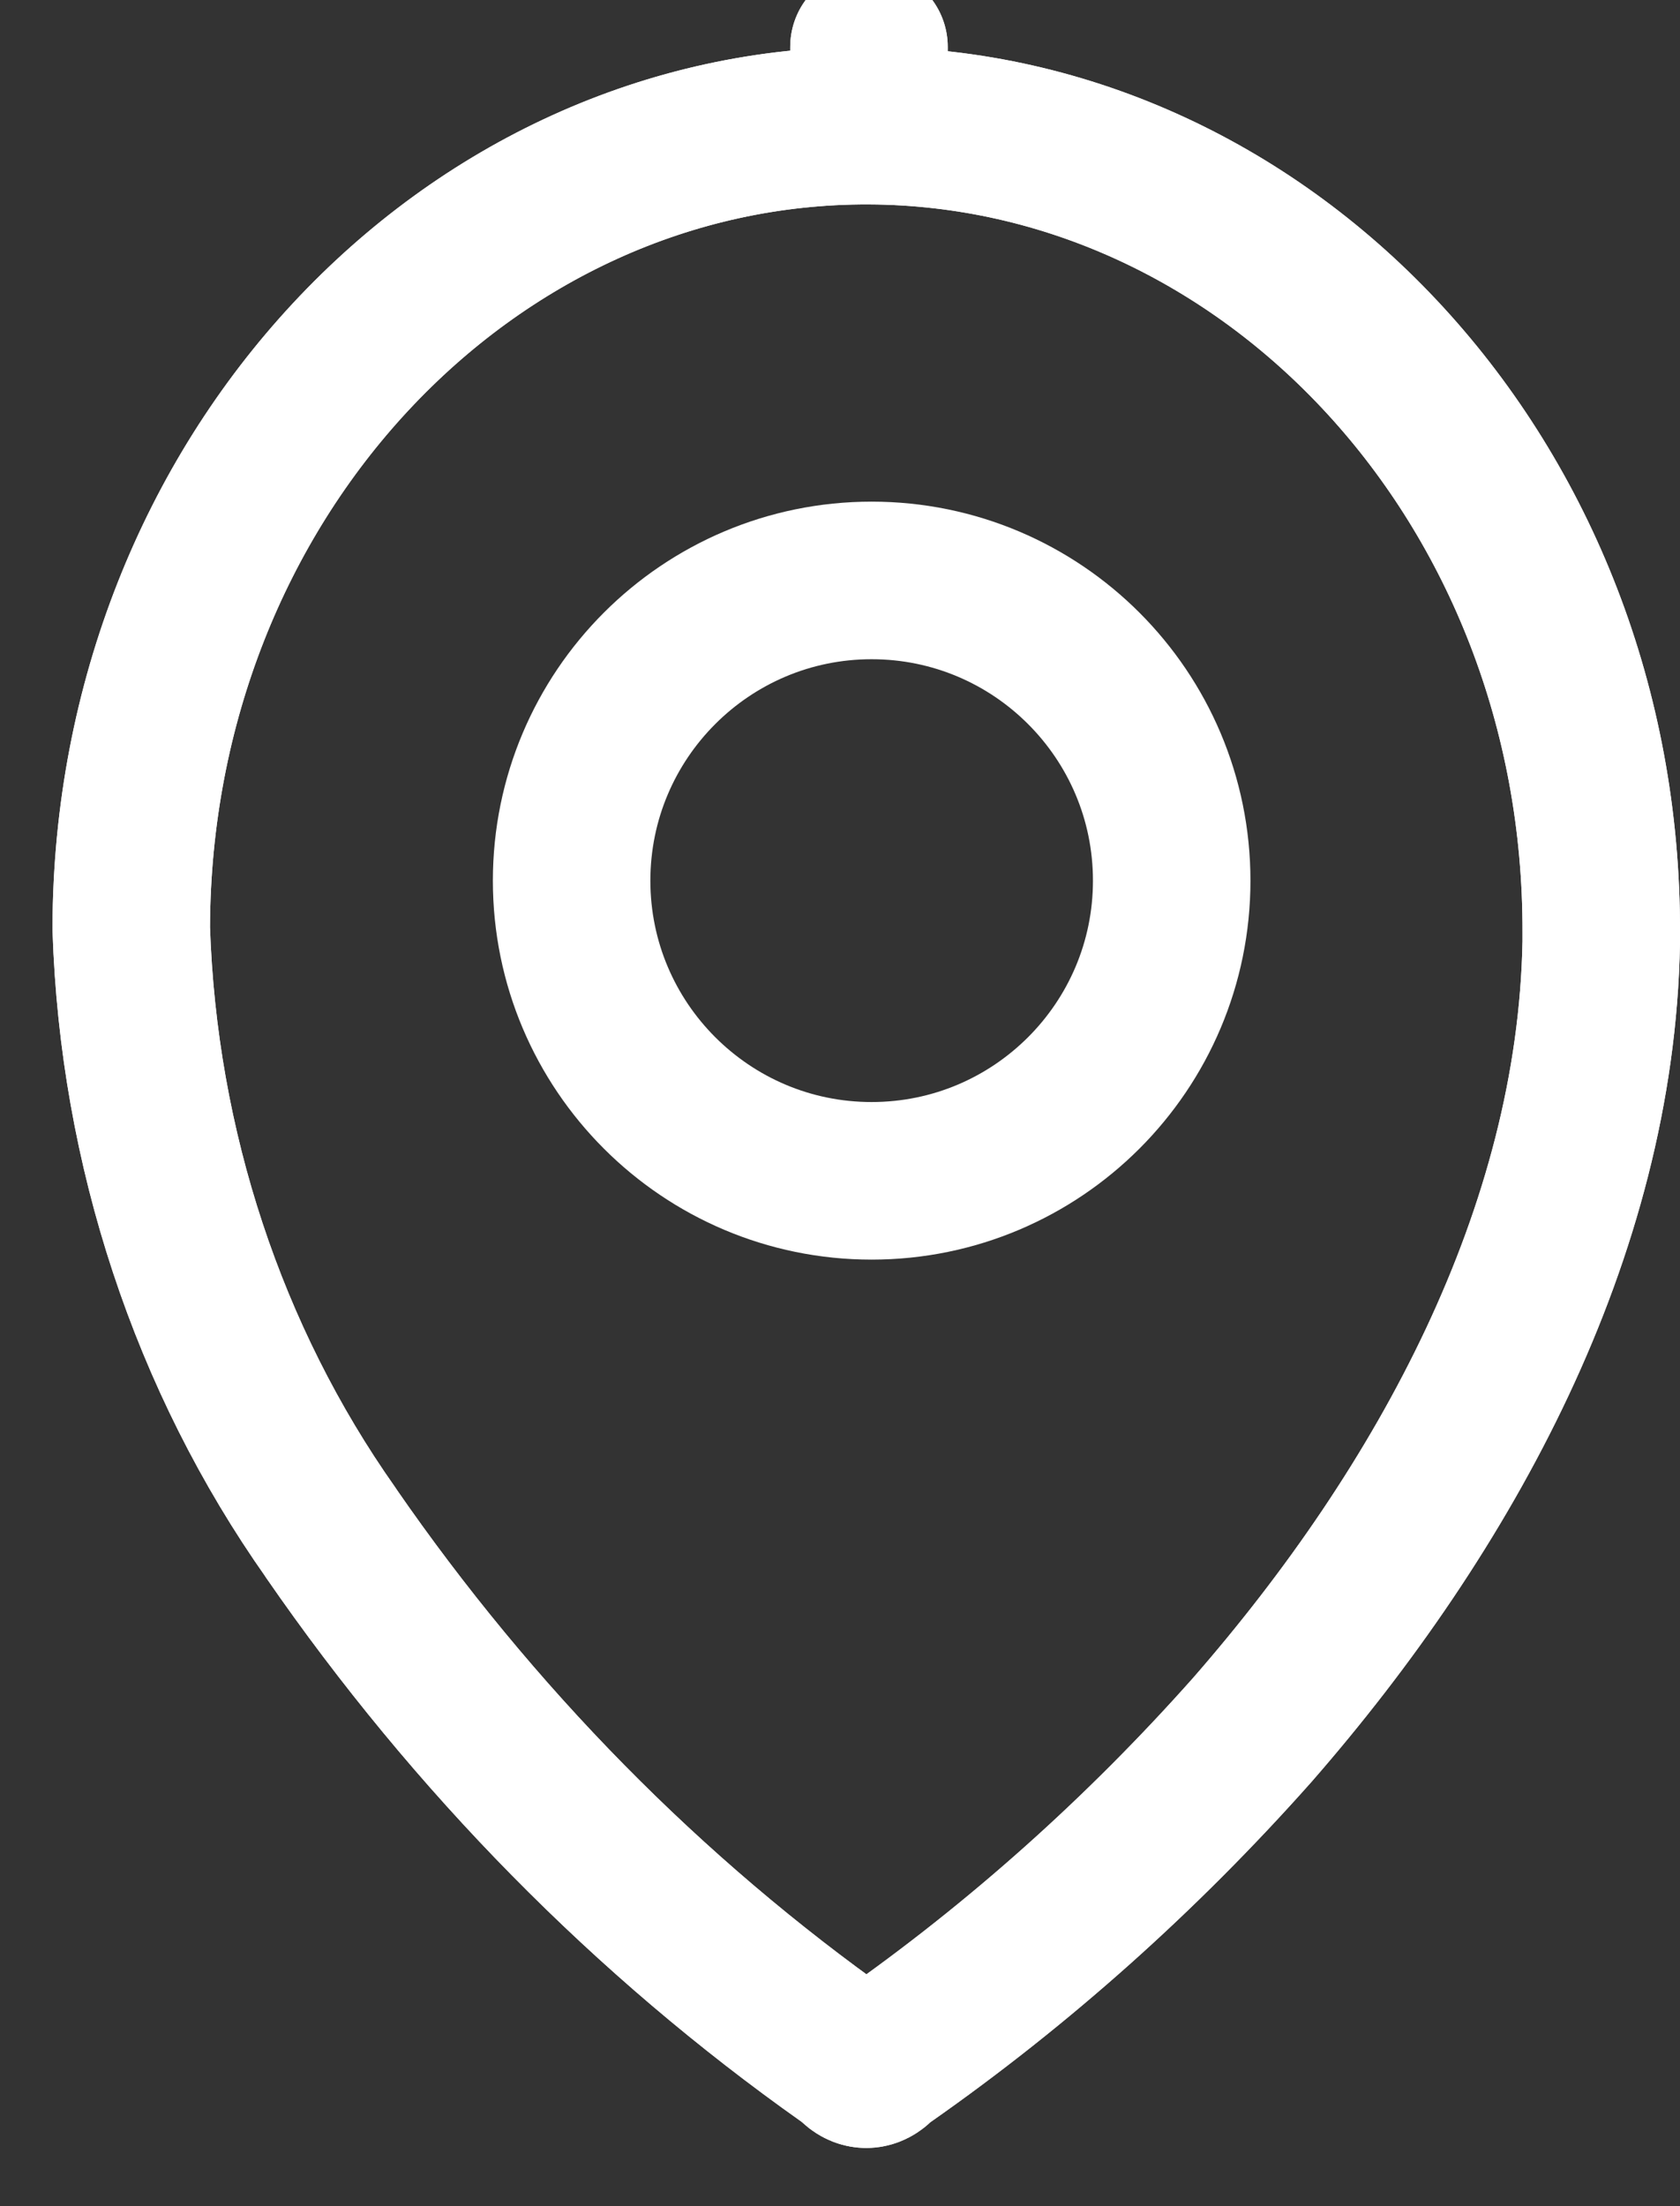
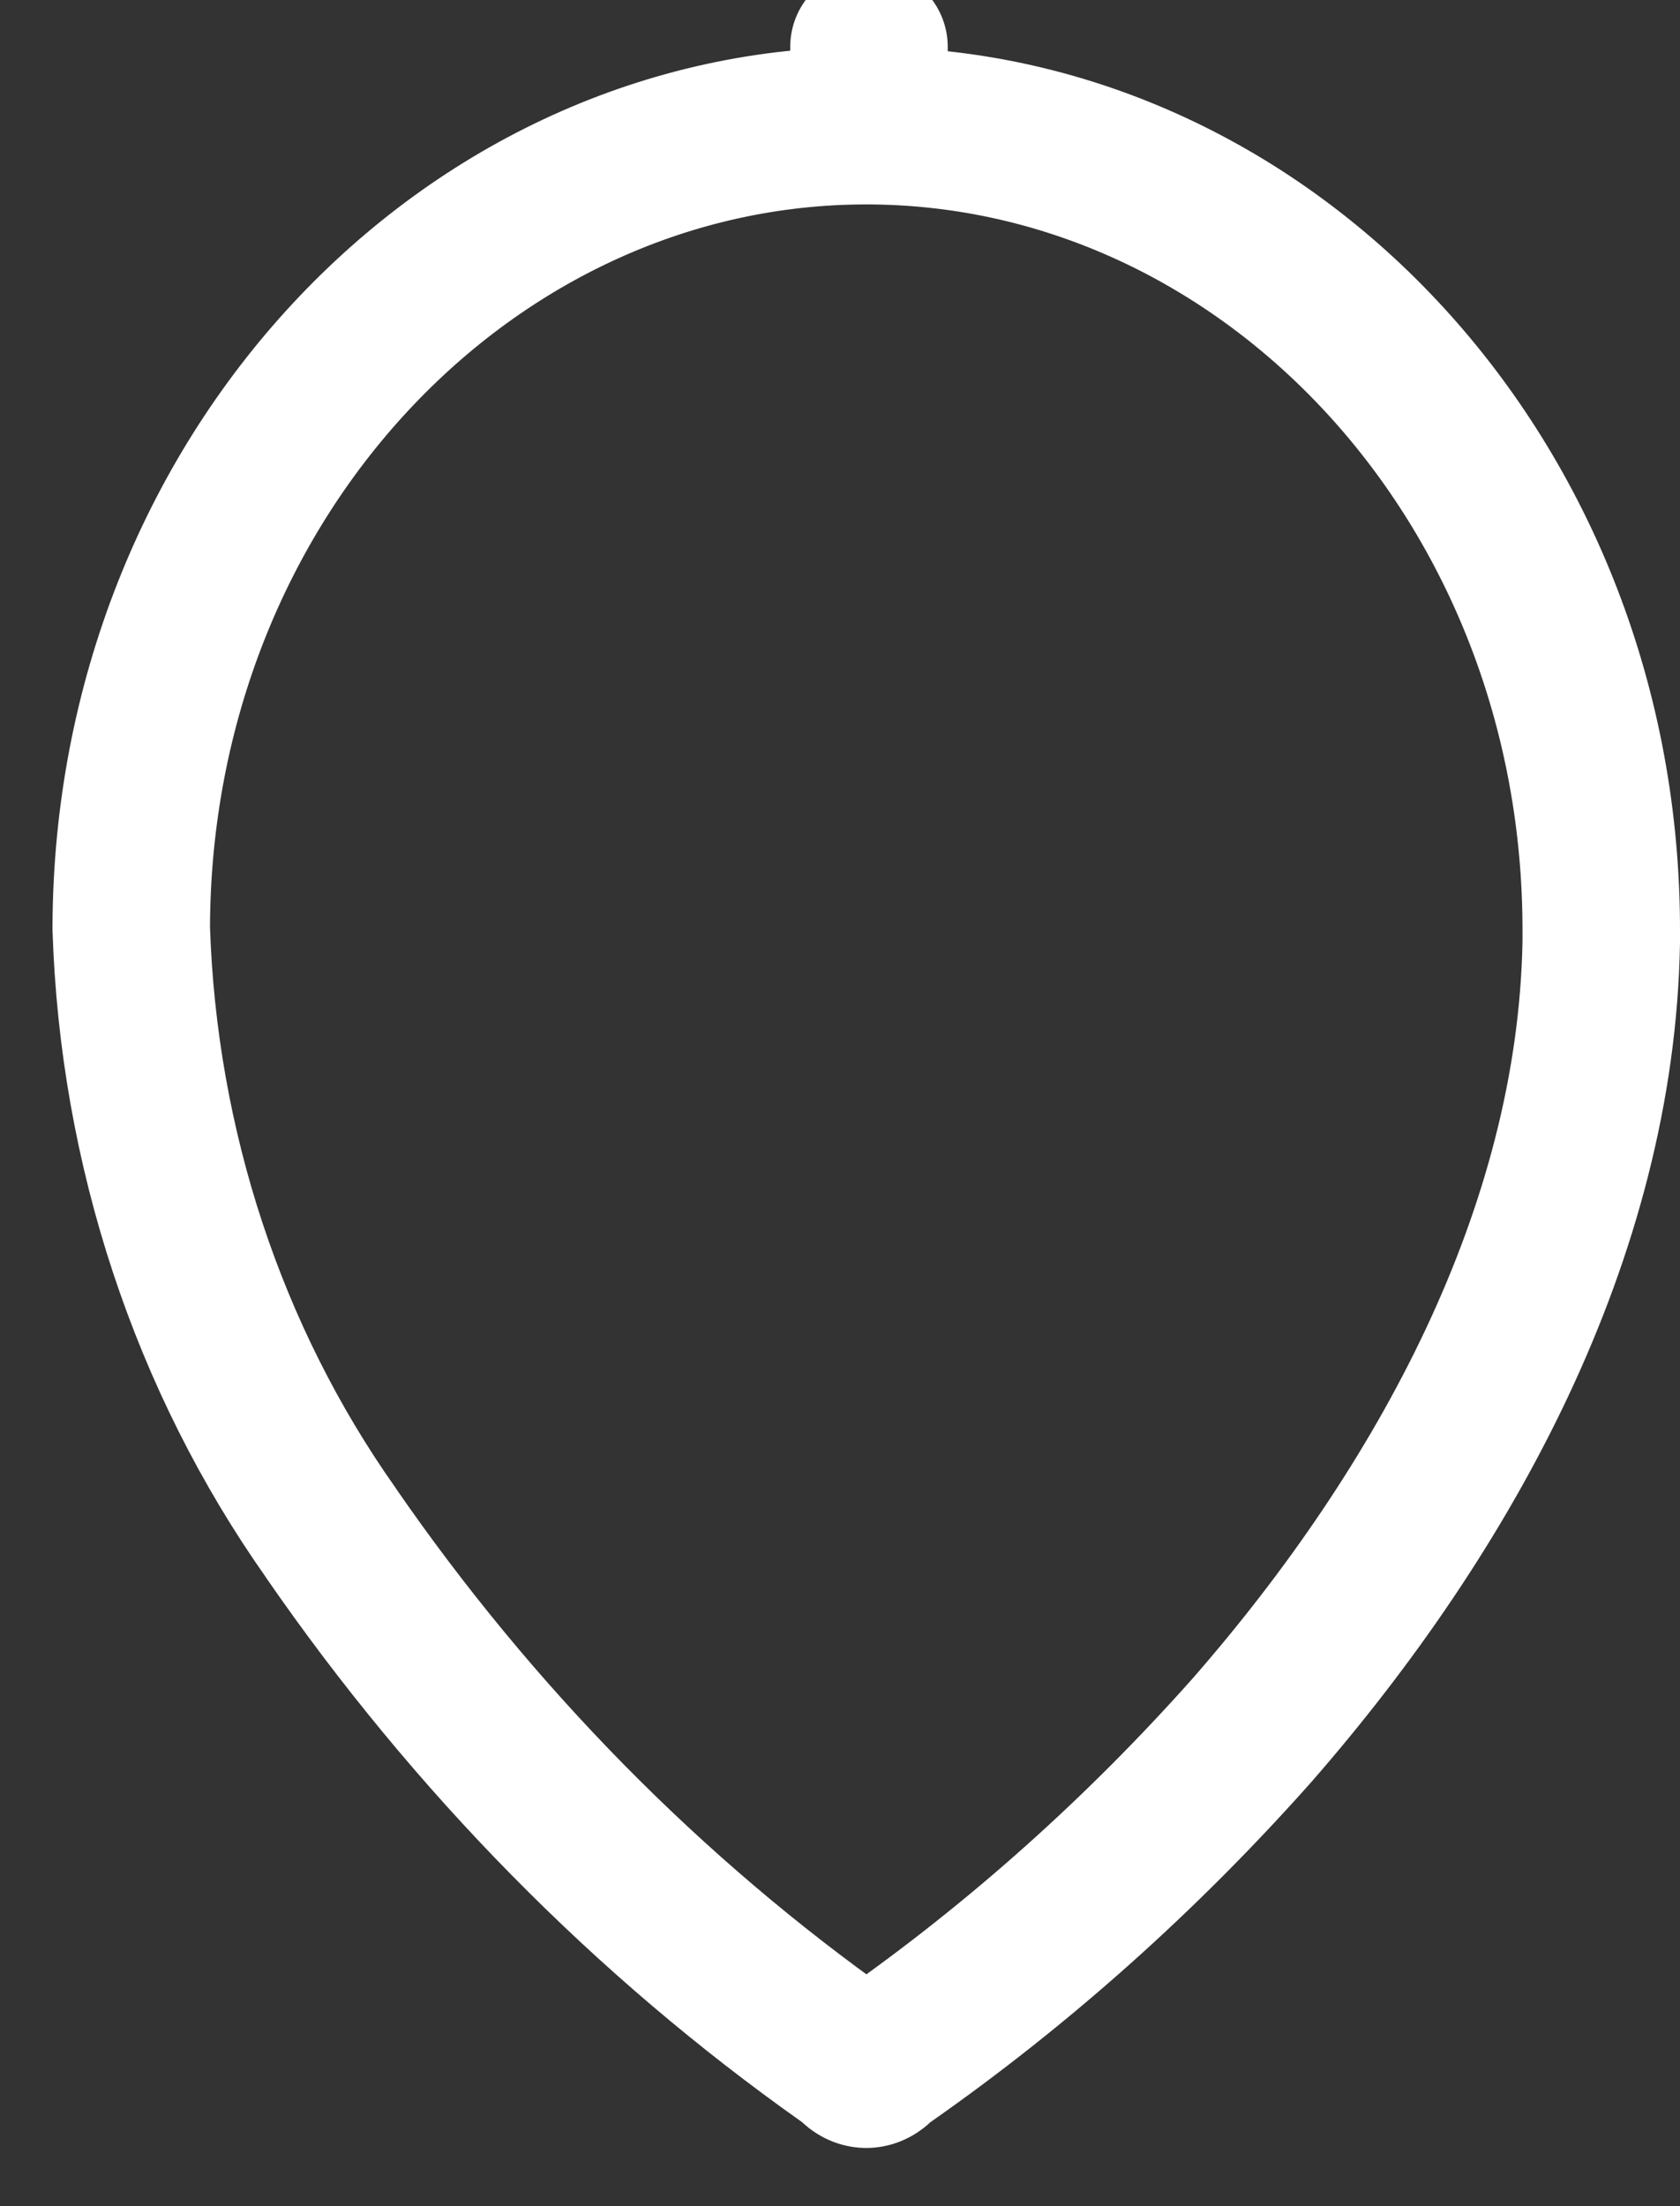
<svg xmlns="http://www.w3.org/2000/svg" width="16" height="21" viewBox="0 0 16 21" fill="none">
  <rect x="0" y="0" width="16" height="21" fill="#333333" stroke="none" />
-   <path d="M8.274 1.196C12.084 1.21 15.263 4.591 15.25 8.878V8.88V8.969C15.2 11.737 13.767 14.358 11.927 16.466C10.876 17.649 9.704 18.695 8.434 19.584C8.405 19.604 8.377 19.627 8.351 19.651C8.313 19.687 8.277 19.696 8.25 19.696C8.223 19.696 8.187 19.687 8.149 19.651C8.123 19.627 8.096 19.605 8.068 19.585C6.176 18.249 4.511 16.56 3.153 14.594L3.153 14.594L3.149 14.587C1.985 12.938 1.318 10.929 1.25 8.839V8.824C1.264 4.539 4.464 1.182 8.274 1.196ZM8.274 1.196L8.276 0.446L8.274 1.196Z" stroke="white" stroke-width="1.5" stroke-linecap="round" stroke-linejoin="round" />
-   <path d="M8.274 1.196C12.084 1.21 15.263 4.591 15.25 8.878V8.88V8.969C15.2 11.737 13.767 14.358 11.927 16.466C10.876 17.649 9.704 18.695 8.434 19.584C8.405 19.604 8.377 19.627 8.351 19.651C8.313 19.687 8.277 19.696 8.25 19.696C8.223 19.696 8.187 19.687 8.149 19.651C8.123 19.627 8.096 19.605 8.068 19.585C6.176 18.249 4.511 16.56 3.153 14.594L3.153 14.594L3.149 14.587C1.985 12.938 1.318 10.929 1.25 8.839V8.824C1.264 4.539 4.464 1.182 8.274 1.196ZM8.274 1.196L8.276 0.446L8.274 1.196Z" stroke="white" stroke-width="1.5" stroke-linecap="round" stroke-linejoin="round" />
-   <path d="M8.301 11.24C9.879 11.24 11.159 9.96 11.159 8.383C11.159 6.805 9.879 5.525 8.301 5.525C6.724 5.525 5.444 6.805 5.444 8.383C5.444 9.96 6.724 11.24 8.301 11.24Z" stroke="white" stroke-width="1.5" stroke-linecap="round" stroke-linejoin="round" />
+   <path d="M8.274 1.196C12.084 1.21 15.263 4.591 15.25 8.878V8.88V8.969C15.2 11.737 13.767 14.358 11.927 16.466C10.876 17.649 9.704 18.695 8.434 19.584C8.405 19.604 8.377 19.627 8.351 19.651C8.313 19.687 8.277 19.696 8.25 19.696C8.223 19.696 8.187 19.687 8.149 19.651C8.123 19.627 8.096 19.605 8.068 19.585C6.176 18.249 4.511 16.56 3.153 14.594L3.153 14.594L3.149 14.587C1.985 12.938 1.318 10.929 1.25 8.839V8.824C1.264 4.539 4.464 1.182 8.274 1.196ZM8.274 1.196L8.276 0.446Z" stroke="white" stroke-width="1.5" stroke-linecap="round" stroke-linejoin="round" />
</svg>